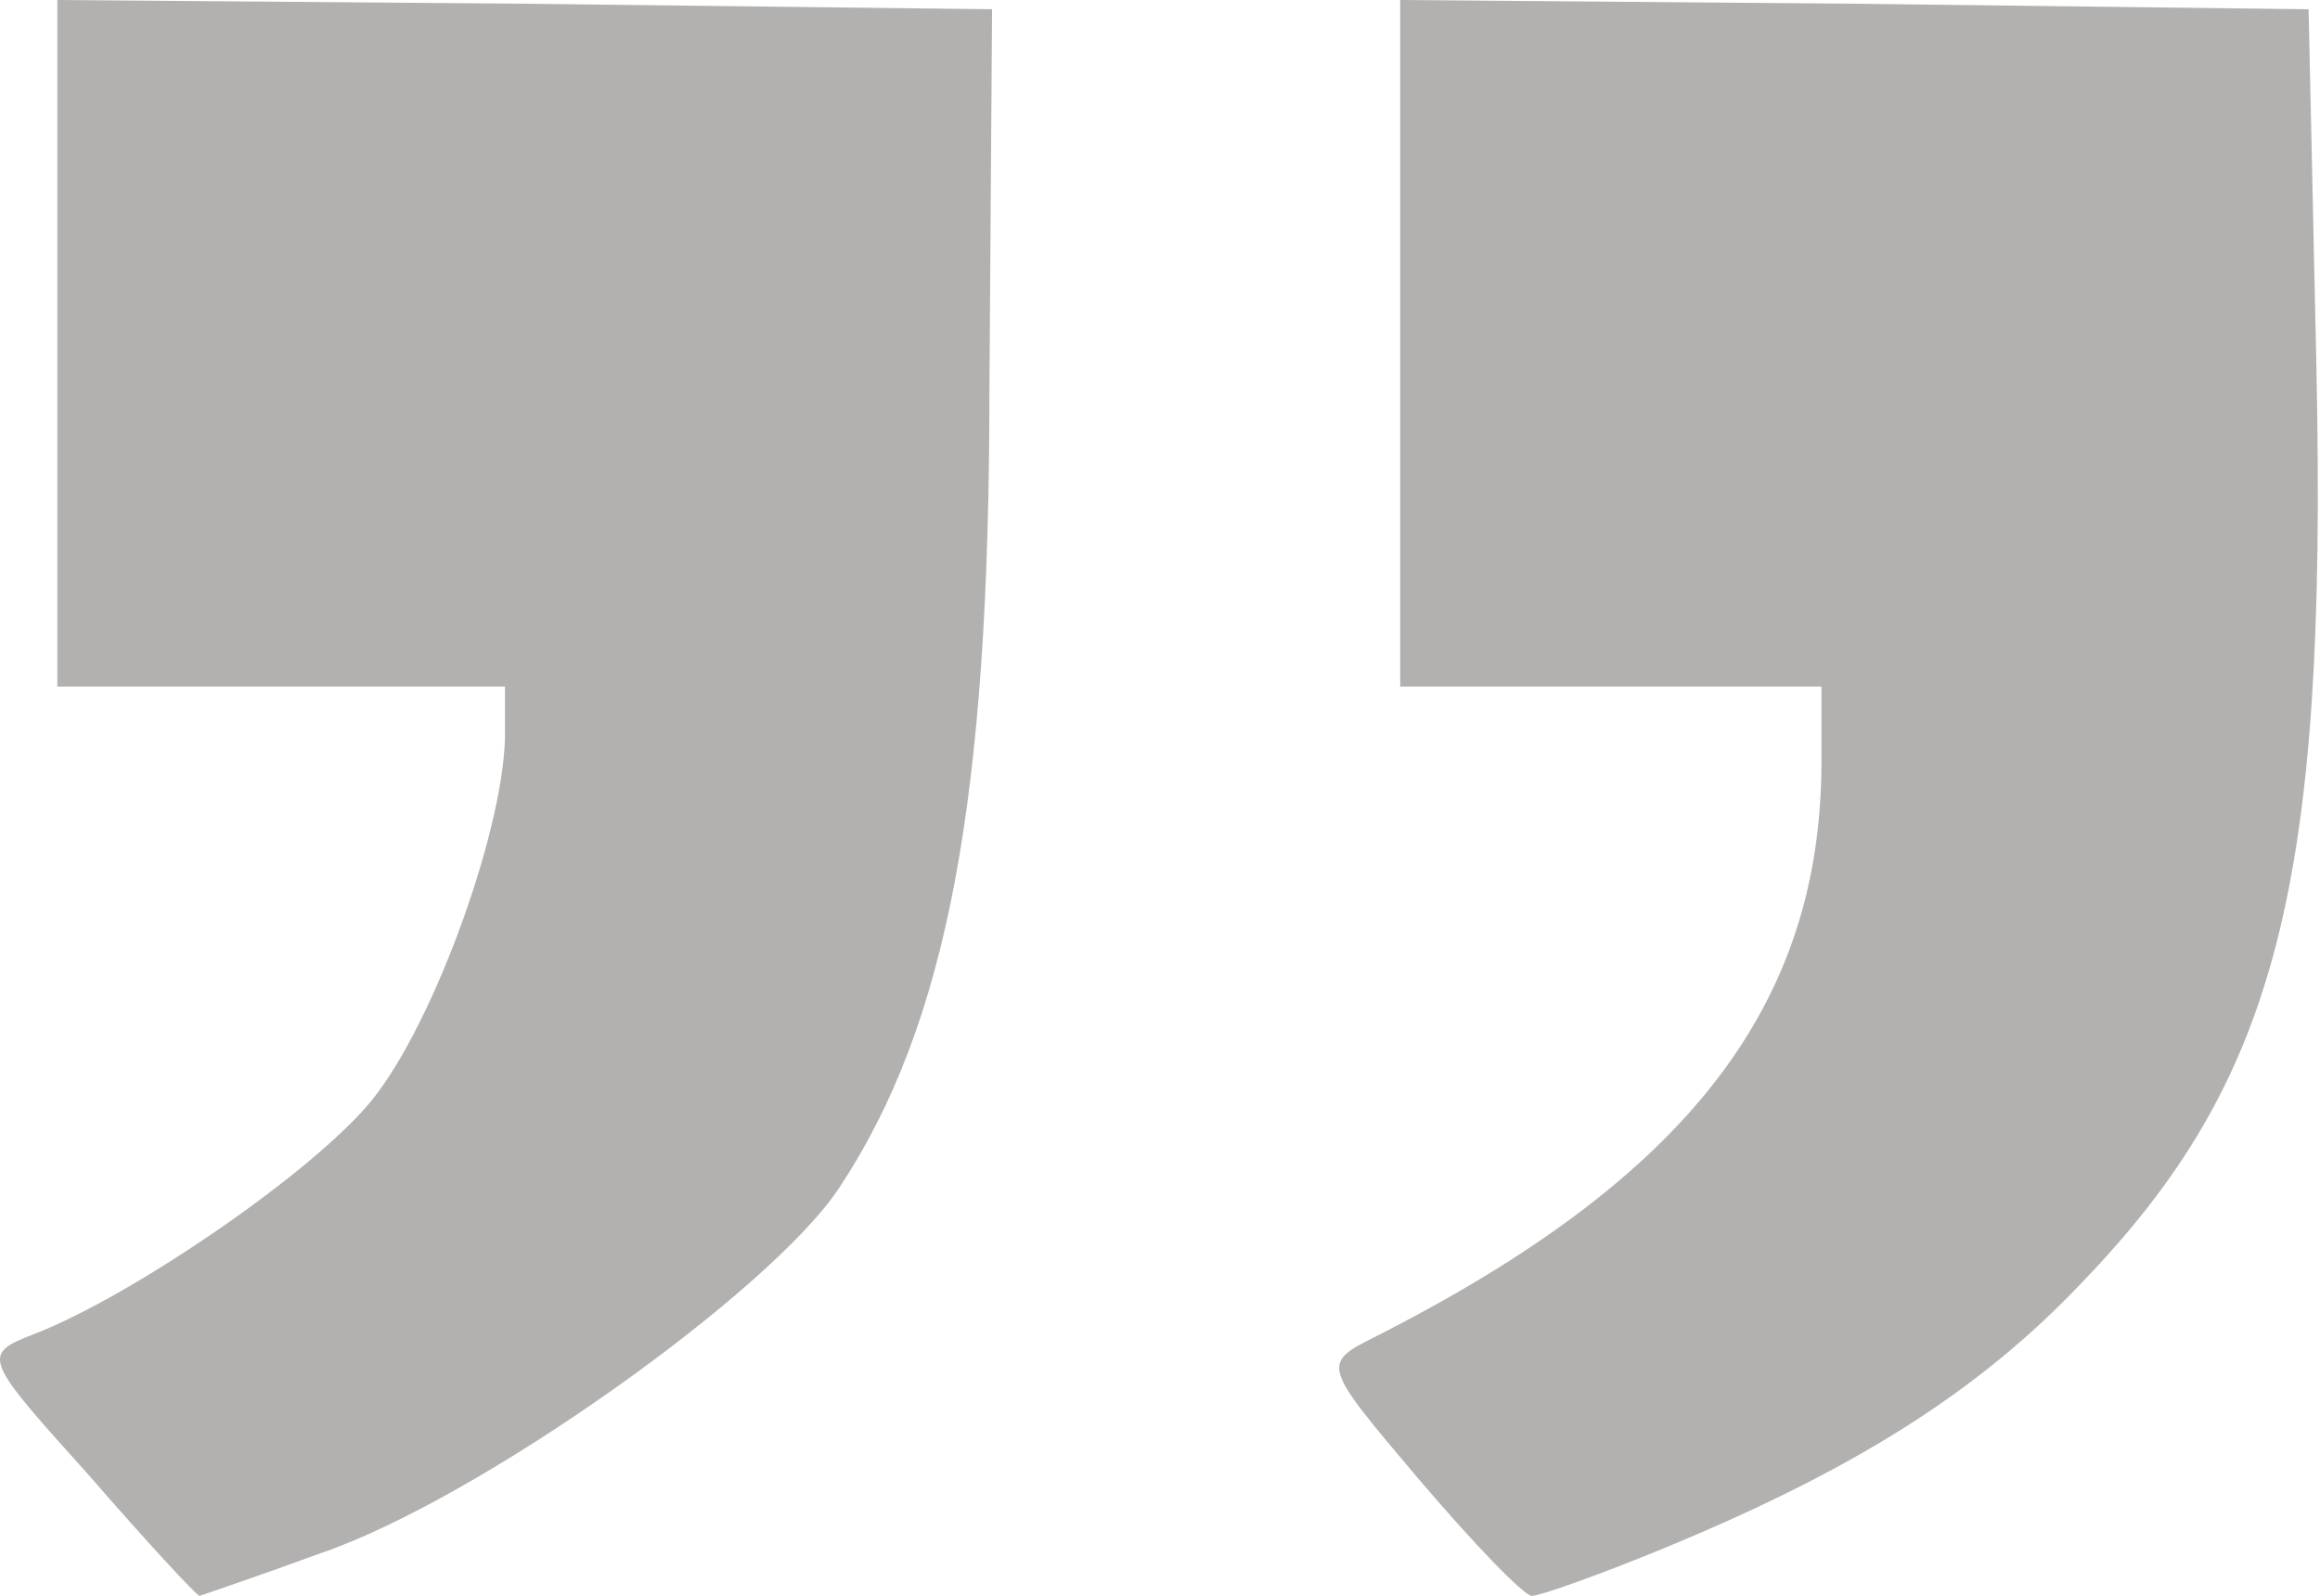
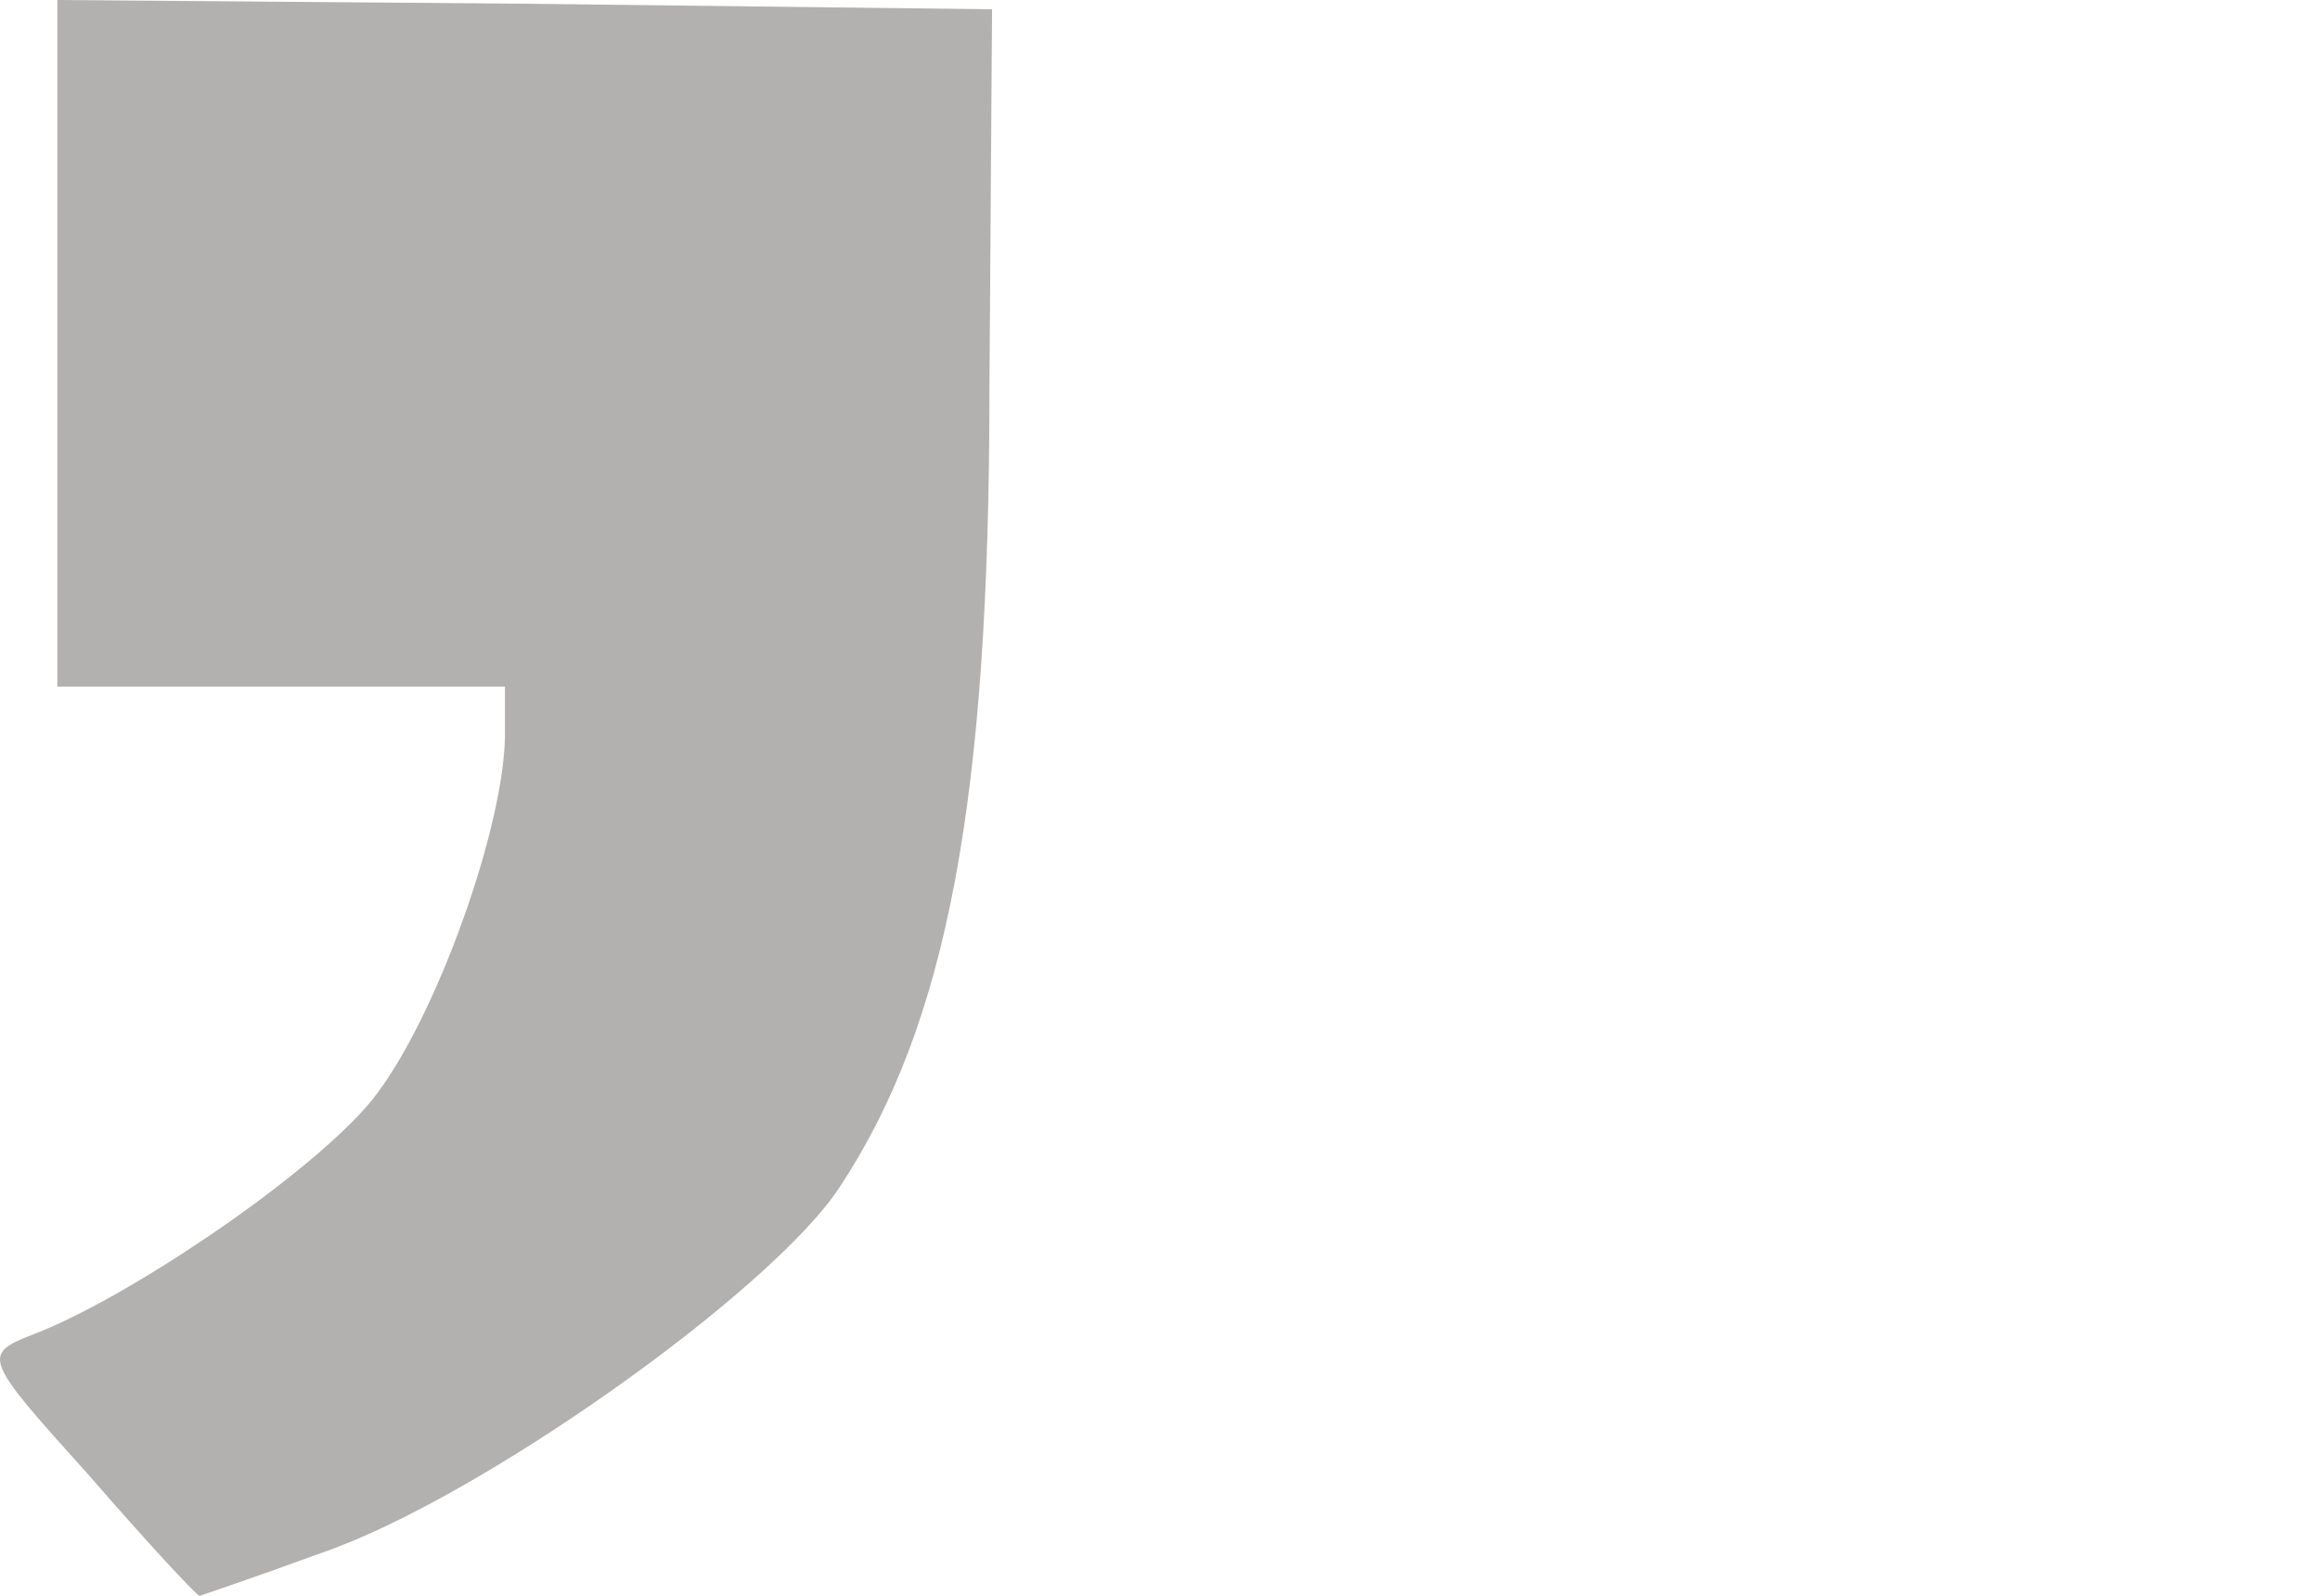
<svg xmlns="http://www.w3.org/2000/svg" width="282" height="194" viewBox="0 0 282 194" fill="none">
-   <path d="M201.881 188.362C224.925 178.888 240.288 169.413 253.09 155.878C276.774 131.289 282.855 107.603 281.575 45.117L280.614 1.128L225.245 0.451L170.196 0V41.733V83.466H195.8H221.404V92.489C221.404 122.266 205.082 143.245 167.315 162.42C160.594 165.804 160.594 165.804 172.436 179.79C179.157 187.685 185.238 194.002 186.198 194.002C187.158 194.002 194.2 191.52 201.881 188.362Z" fill="#B3B1B0" />
  <path d="M38.973 188.813C58.176 182.271 93.702 157.006 102.024 144.373C115.146 124.522 120.267 97.226 120.267 47.373L120.587 1.128L63.617 0.451L6.968 0V41.733V83.466H34.172H61.377V89.782C61.057 101.738 52.095 126.101 44.414 134.673C36.413 143.697 15.289 157.908 4.087 162.194C-2.314 164.676 -1.994 165.127 10.808 179.339C17.849 187.46 23.93 194.002 24.25 194.002C24.25 194.002 30.972 191.746 38.973 188.813Z" fill="#B3B1B0" />
</svg>